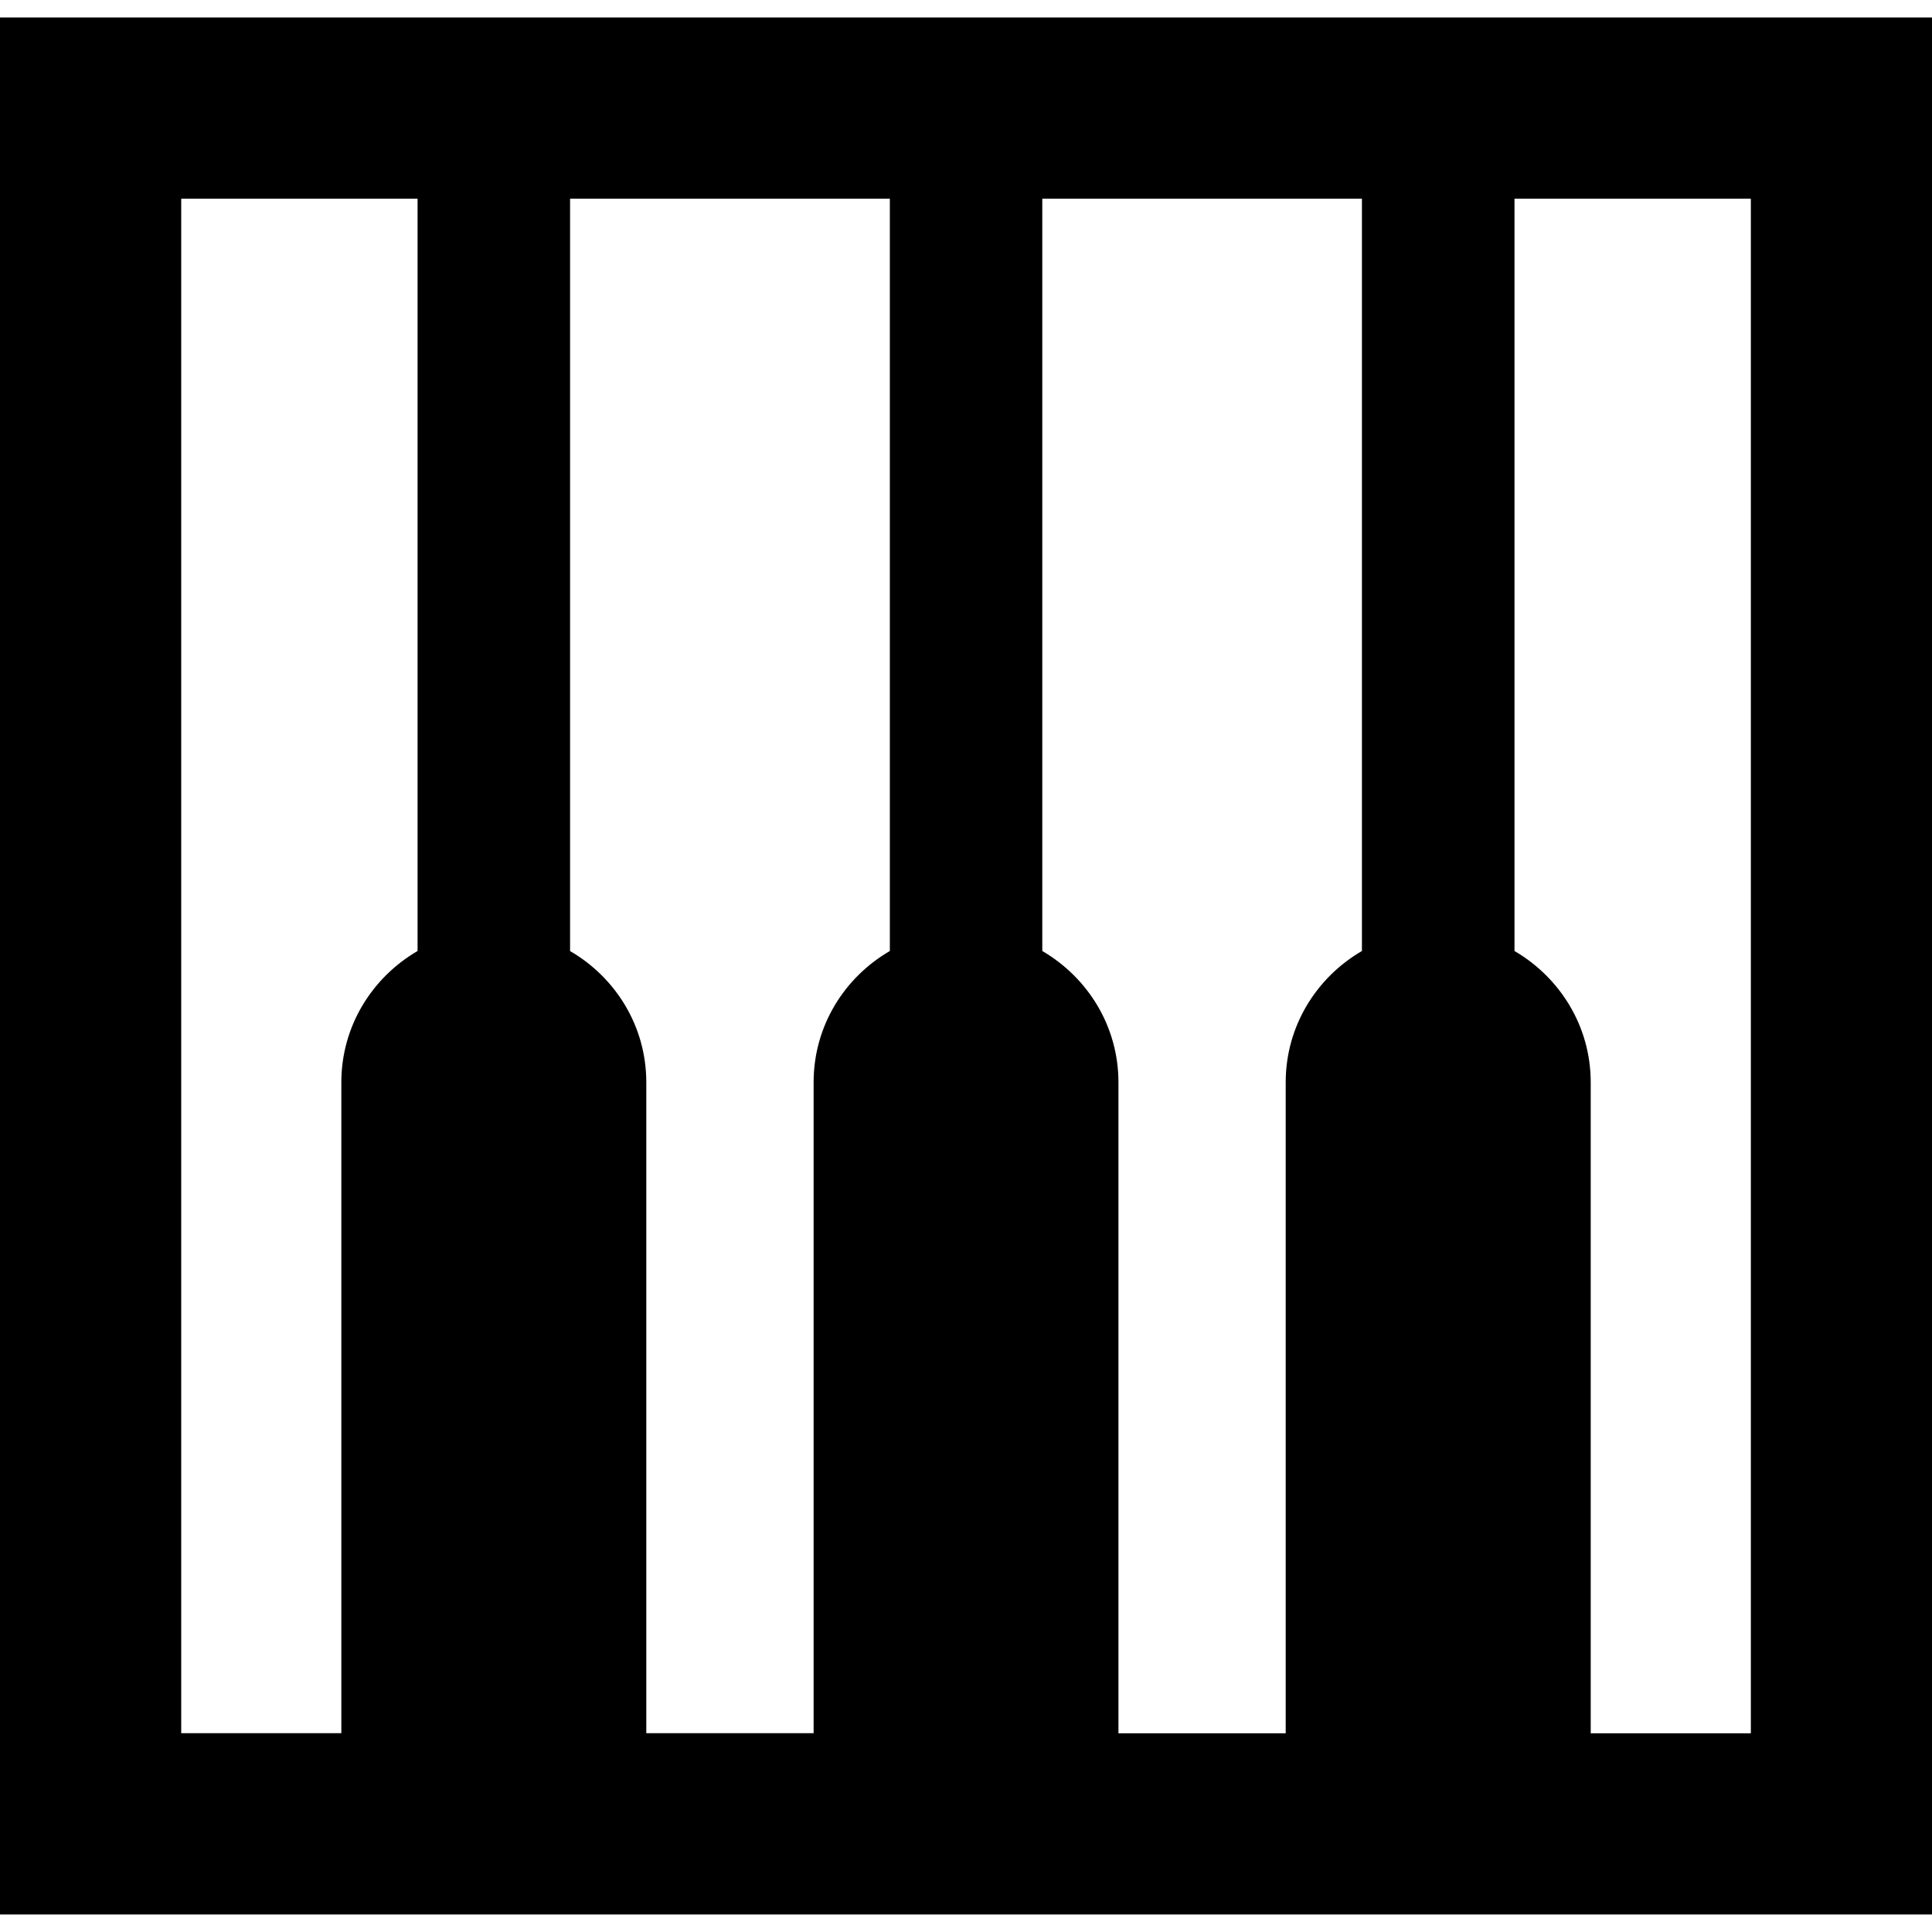
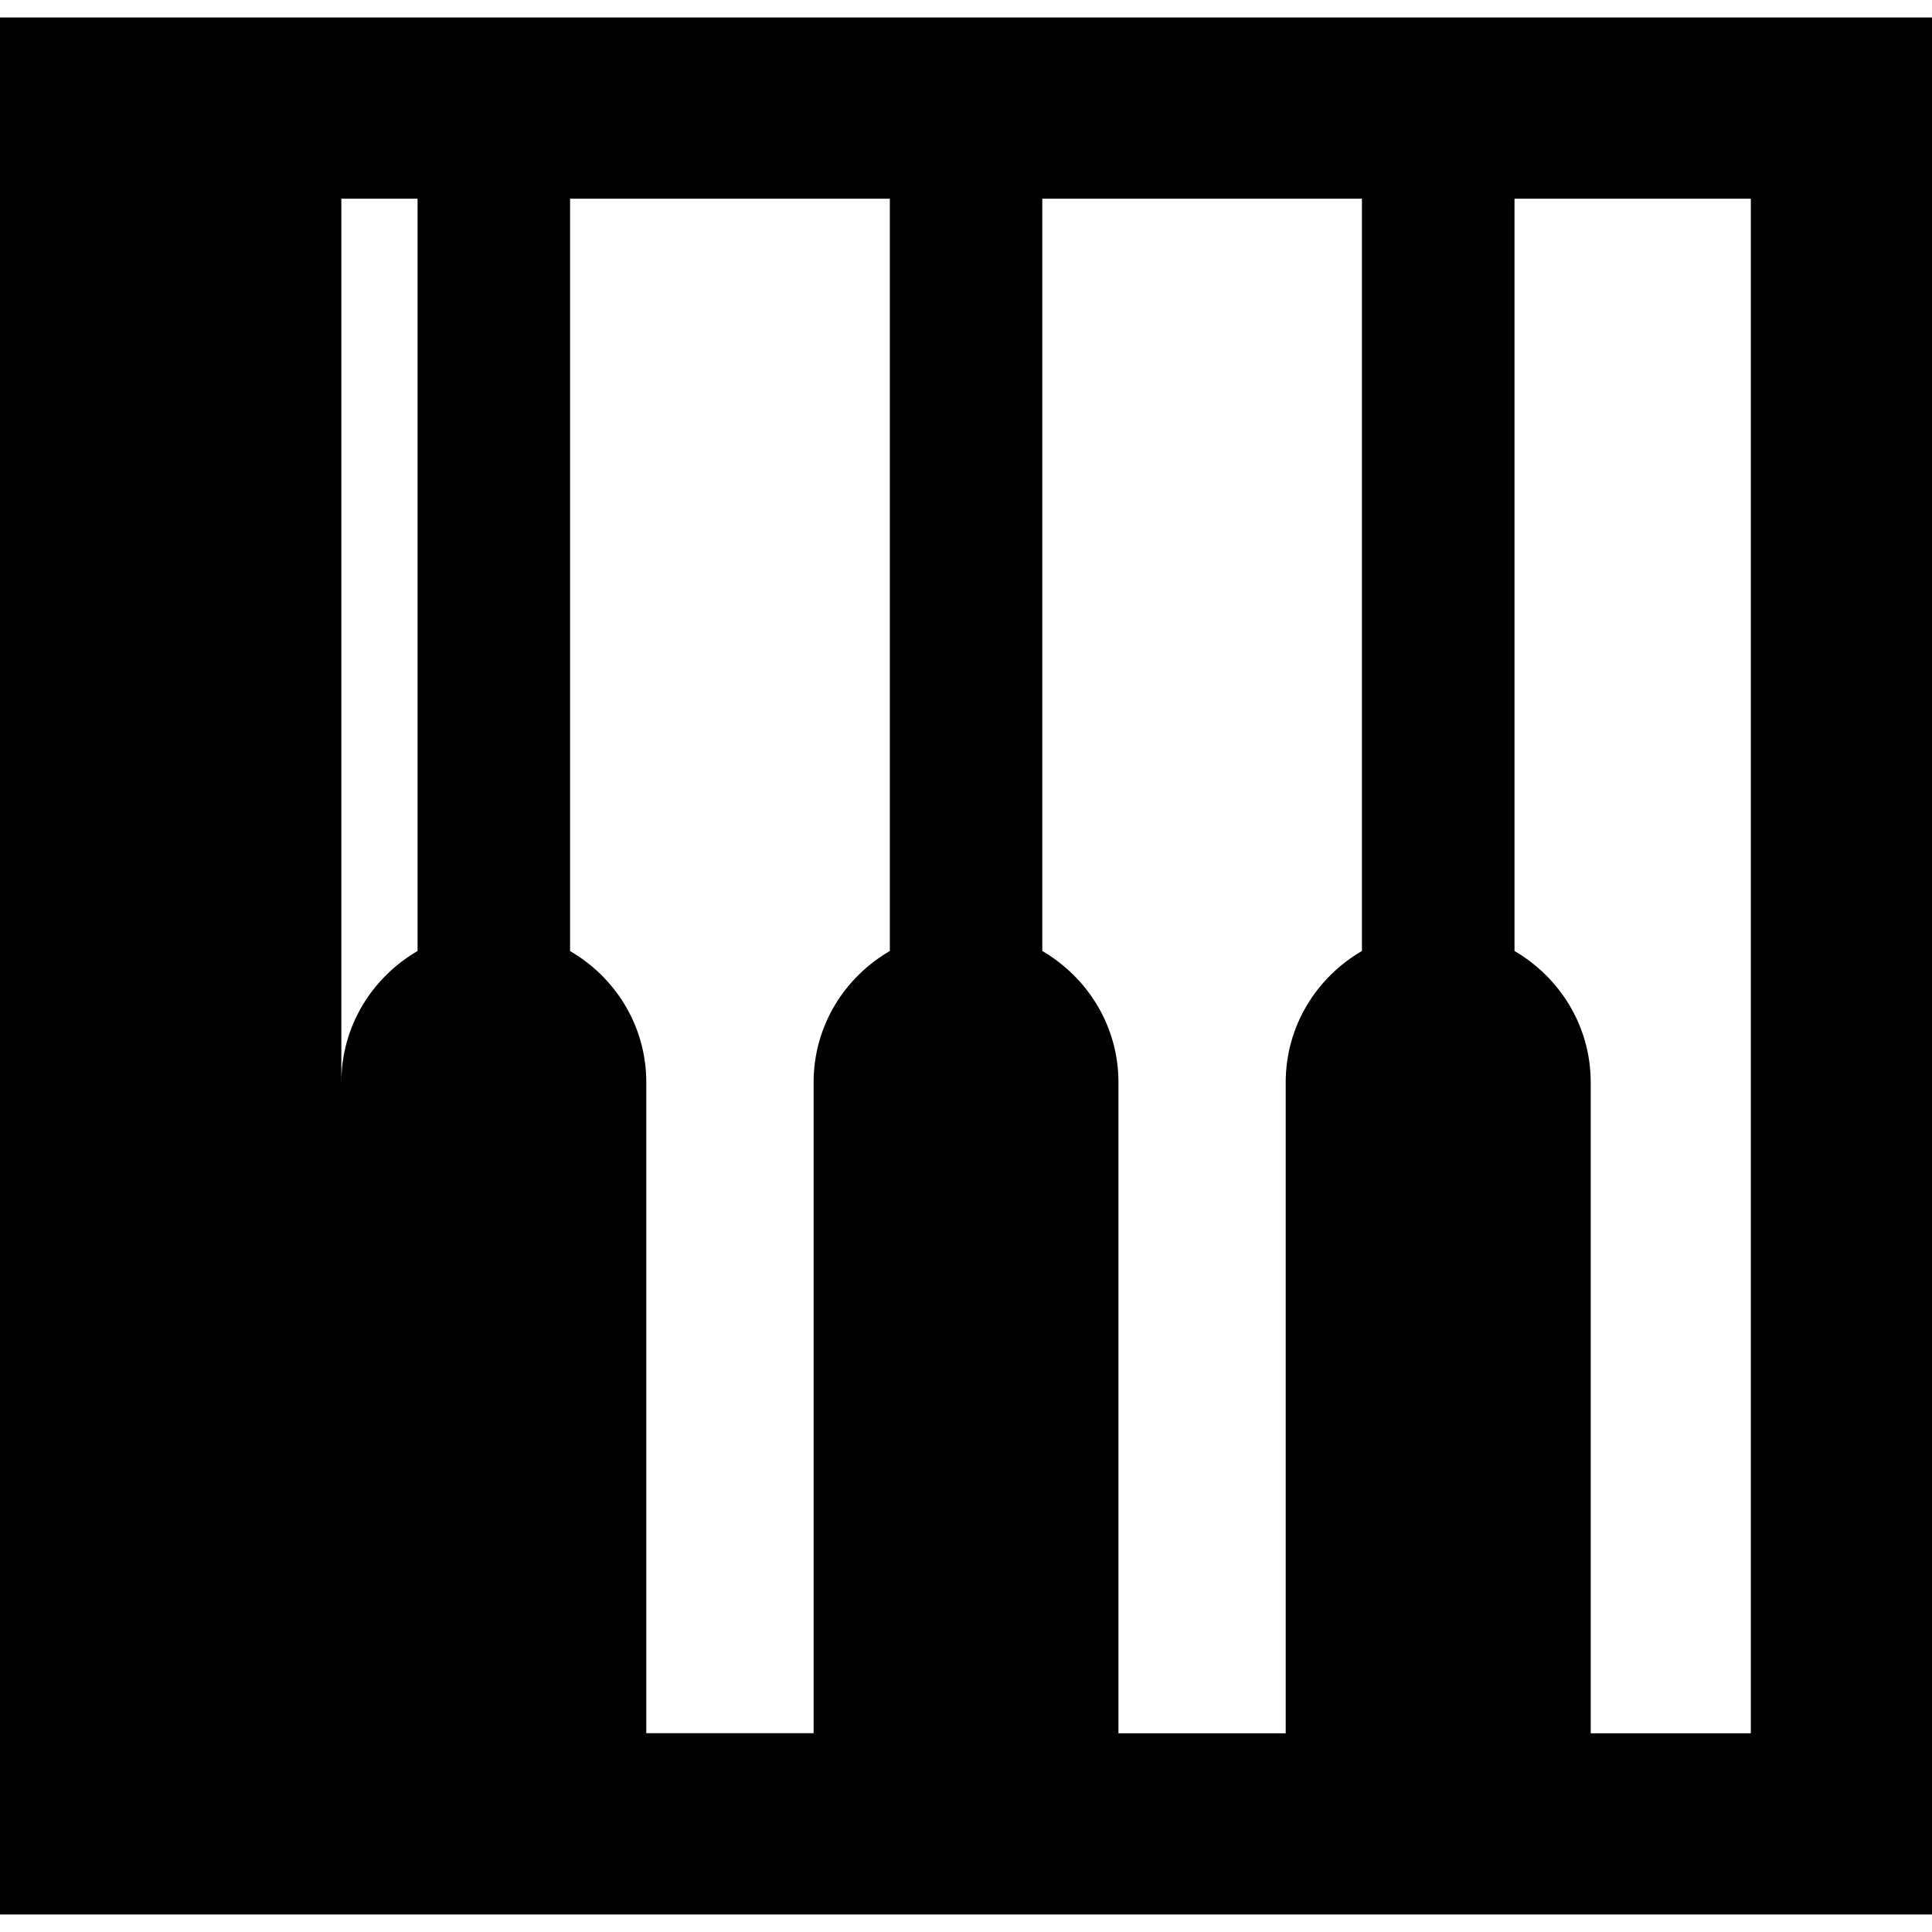
<svg xmlns="http://www.w3.org/2000/svg" fill="#000000" version="1.1" id="Capa_1" width="800px" height="800px" viewBox="0 0 31.43 31.43" xml:space="preserve">
  <g>
-     <path d="M0,0.284v30.861h31.43V0.284H0z M20.916,17.608v10.589h-2.721V17.608c0-0.916-0.502-1.707-1.239-2.137V3.233h5.2v12.238   C21.417,15.901,20.916,16.692,20.916,17.608z M9.274,15.472V3.233h5.202v12.238c-0.739,0.429-1.24,1.22-1.24,2.136v10.589h-2.722   V17.608C10.514,16.692,10.013,15.901,9.274,15.472z M2.948,3.233h3.845v12.238c-0.737,0.429-1.24,1.22-1.24,2.136v10.589H2.948   V3.233z M28.482,28.197h-2.604V17.608c0-0.916-0.503-1.707-1.24-2.137V3.233h3.845V28.197L28.482,28.197z" />
+     <path d="M0,0.284v30.861h31.43V0.284H0z M20.916,17.608v10.589h-2.721V17.608c0-0.916-0.502-1.707-1.239-2.137V3.233h5.2v12.238   C21.417,15.901,20.916,16.692,20.916,17.608z M9.274,15.472V3.233h5.202v12.238c-0.739,0.429-1.24,1.22-1.24,2.136v10.589h-2.722   V17.608C10.514,16.692,10.013,15.901,9.274,15.472z M2.948,3.233h3.845v12.238c-0.737,0.429-1.24,1.22-1.24,2.136v10.589V3.233z M28.482,28.197h-2.604V17.608c0-0.916-0.503-1.707-1.24-2.137V3.233h3.845V28.197L28.482,28.197z" />
  </g>
</svg>